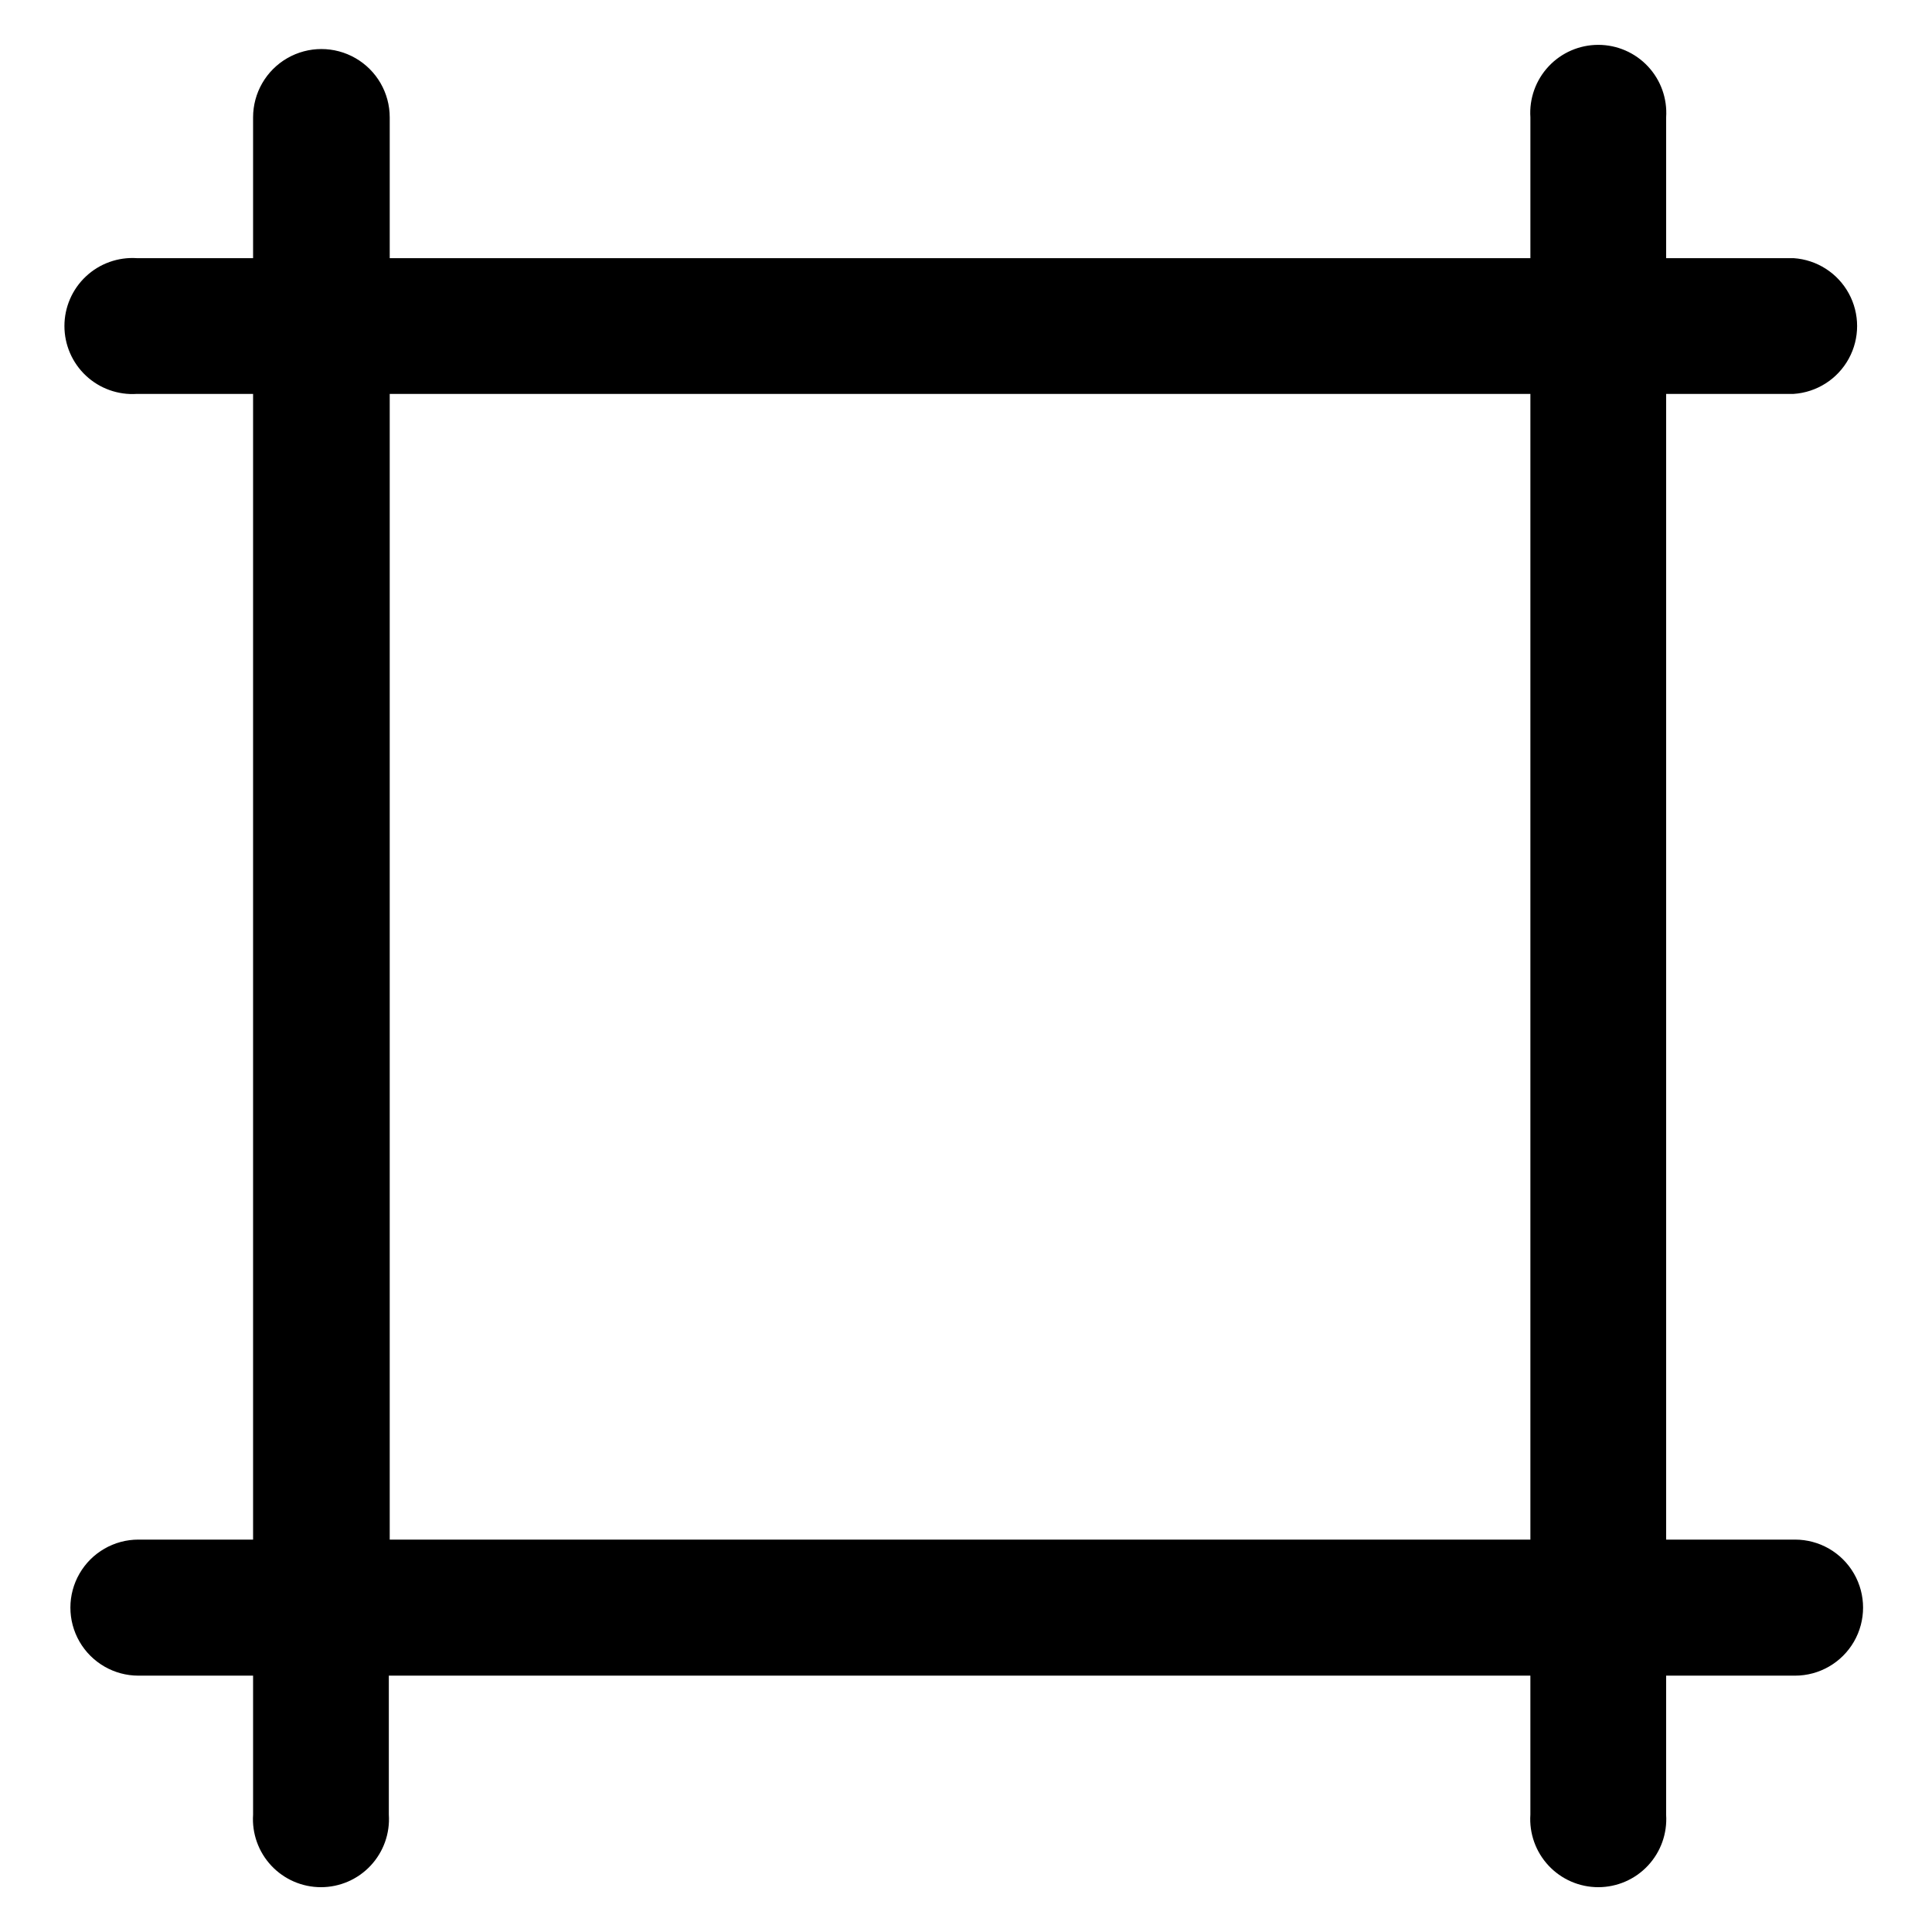
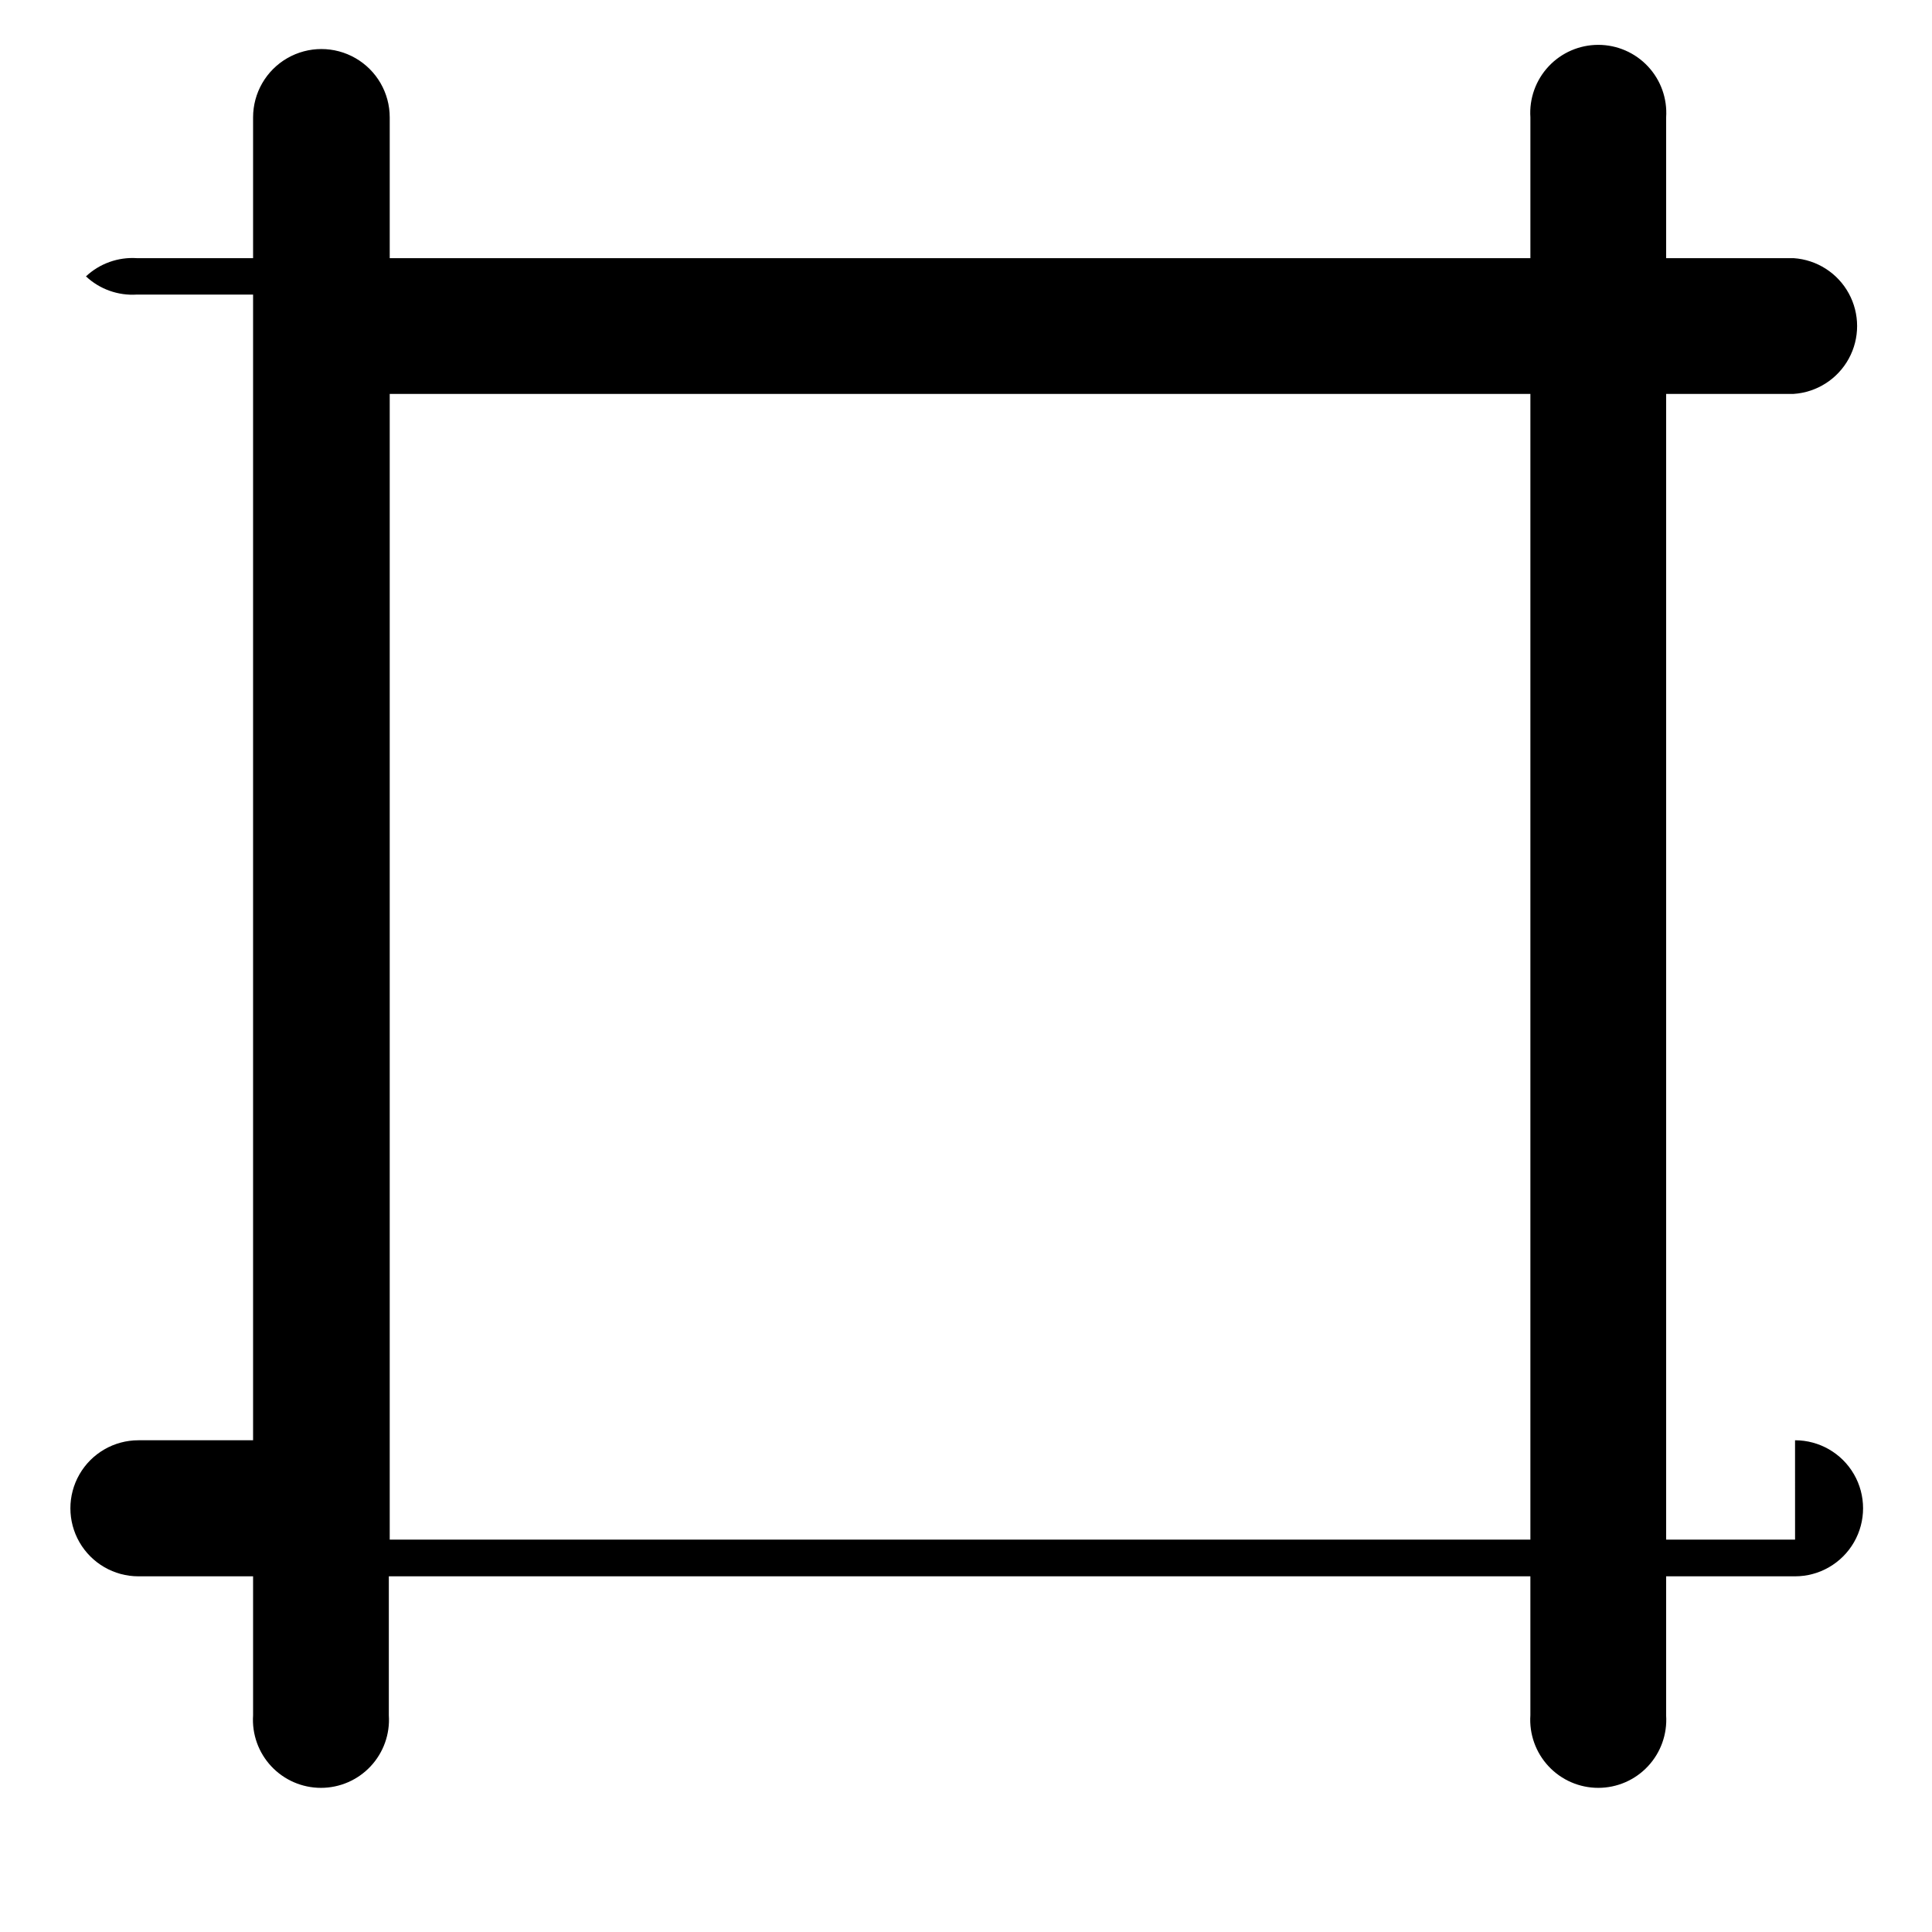
<svg xmlns="http://www.w3.org/2000/svg" fill="#000000" width="800px" height="800px" version="1.1" viewBox="144 144 512 512">
-   <path d="m619.71 552.01h-34.164v-303.62h33.77c6.144-0.406 11.656-3.922 14.617-9.32 2.961-5.398 2.961-11.934 0-17.336-2.961-5.398-8.473-8.91-14.617-9.32h-33.77v-37.312c0.328-4.977-1.418-9.867-4.828-13.508-3.406-3.641-8.172-5.707-13.16-5.707-4.988 0-9.754 2.066-13.16 5.707-3.41 3.641-5.156 8.531-4.828 13.508v37.312h-302.29v-37.312c0-6.469-3.449-12.445-9.055-15.68-5.602-3.234-12.5-3.234-18.105 0-5.602 3.234-9.051 9.211-9.051 15.68v37.312h-30.781c-4.977-0.328-9.867 1.418-13.508 4.828s-5.707 8.172-5.707 13.16 2.066 9.754 5.707 13.164c3.641 3.406 8.531 5.152 13.508 4.824h30.781v303.62h-30.387c-6.441 0-12.391 3.434-15.613 9.012-3.219 5.578-3.219 12.449 0 18.027 3.223 5.578 9.172 9.016 15.613 9.016h30.387v36.84c-0.328 4.977 1.418 9.867 4.824 13.508 3.41 3.644 8.176 5.711 13.164 5.711 4.988 0 9.75-2.066 13.16-5.711 3.41-3.641 5.156-8.531 4.828-13.508v-36.84h302.52v36.84c-0.328 4.977 1.418 9.867 4.828 13.508 3.406 3.644 8.172 5.711 13.16 5.711 4.988 0 9.754-2.066 13.16-5.711 3.41-3.641 5.156-8.531 4.828-13.508v-36.84h34.164c6.441 0 12.391-3.438 15.613-9.016 3.219-5.578 3.219-12.449 0-18.027-3.223-5.578-9.172-9.012-15.613-9.012zm-372.43 0v-303.62h302.29v303.62z" />
+   <path d="m619.71 552.01h-34.164v-303.62h33.77c6.144-0.406 11.656-3.922 14.617-9.32 2.961-5.398 2.961-11.934 0-17.336-2.961-5.398-8.473-8.91-14.617-9.32h-33.77v-37.312c0.328-4.977-1.418-9.867-4.828-13.508-3.406-3.641-8.172-5.707-13.16-5.707-4.988 0-9.754 2.066-13.16 5.707-3.41 3.641-5.156 8.531-4.828 13.508v37.312h-302.29v-37.312c0-6.469-3.449-12.445-9.055-15.68-5.602-3.234-12.5-3.234-18.105 0-5.602 3.234-9.051 9.211-9.051 15.68v37.312h-30.781c-4.977-0.328-9.867 1.418-13.508 4.828c3.641 3.406 8.531 5.152 13.508 4.824h30.781v303.62h-30.387c-6.441 0-12.391 3.434-15.613 9.012-3.219 5.578-3.219 12.449 0 18.027 3.223 5.578 9.172 9.016 15.613 9.016h30.387v36.84c-0.328 4.977 1.418 9.867 4.824 13.508 3.41 3.644 8.176 5.711 13.164 5.711 4.988 0 9.75-2.066 13.16-5.711 3.41-3.641 5.156-8.531 4.828-13.508v-36.84h302.52v36.84c-0.328 4.977 1.418 9.867 4.828 13.508 3.406 3.644 8.172 5.711 13.16 5.711 4.988 0 9.754-2.066 13.16-5.711 3.41-3.641 5.156-8.531 4.828-13.508v-36.84h34.164c6.441 0 12.391-3.438 15.613-9.016 3.219-5.578 3.219-12.449 0-18.027-3.223-5.578-9.172-9.012-15.613-9.012zm-372.43 0v-303.62h302.29v303.62z" />
</svg>